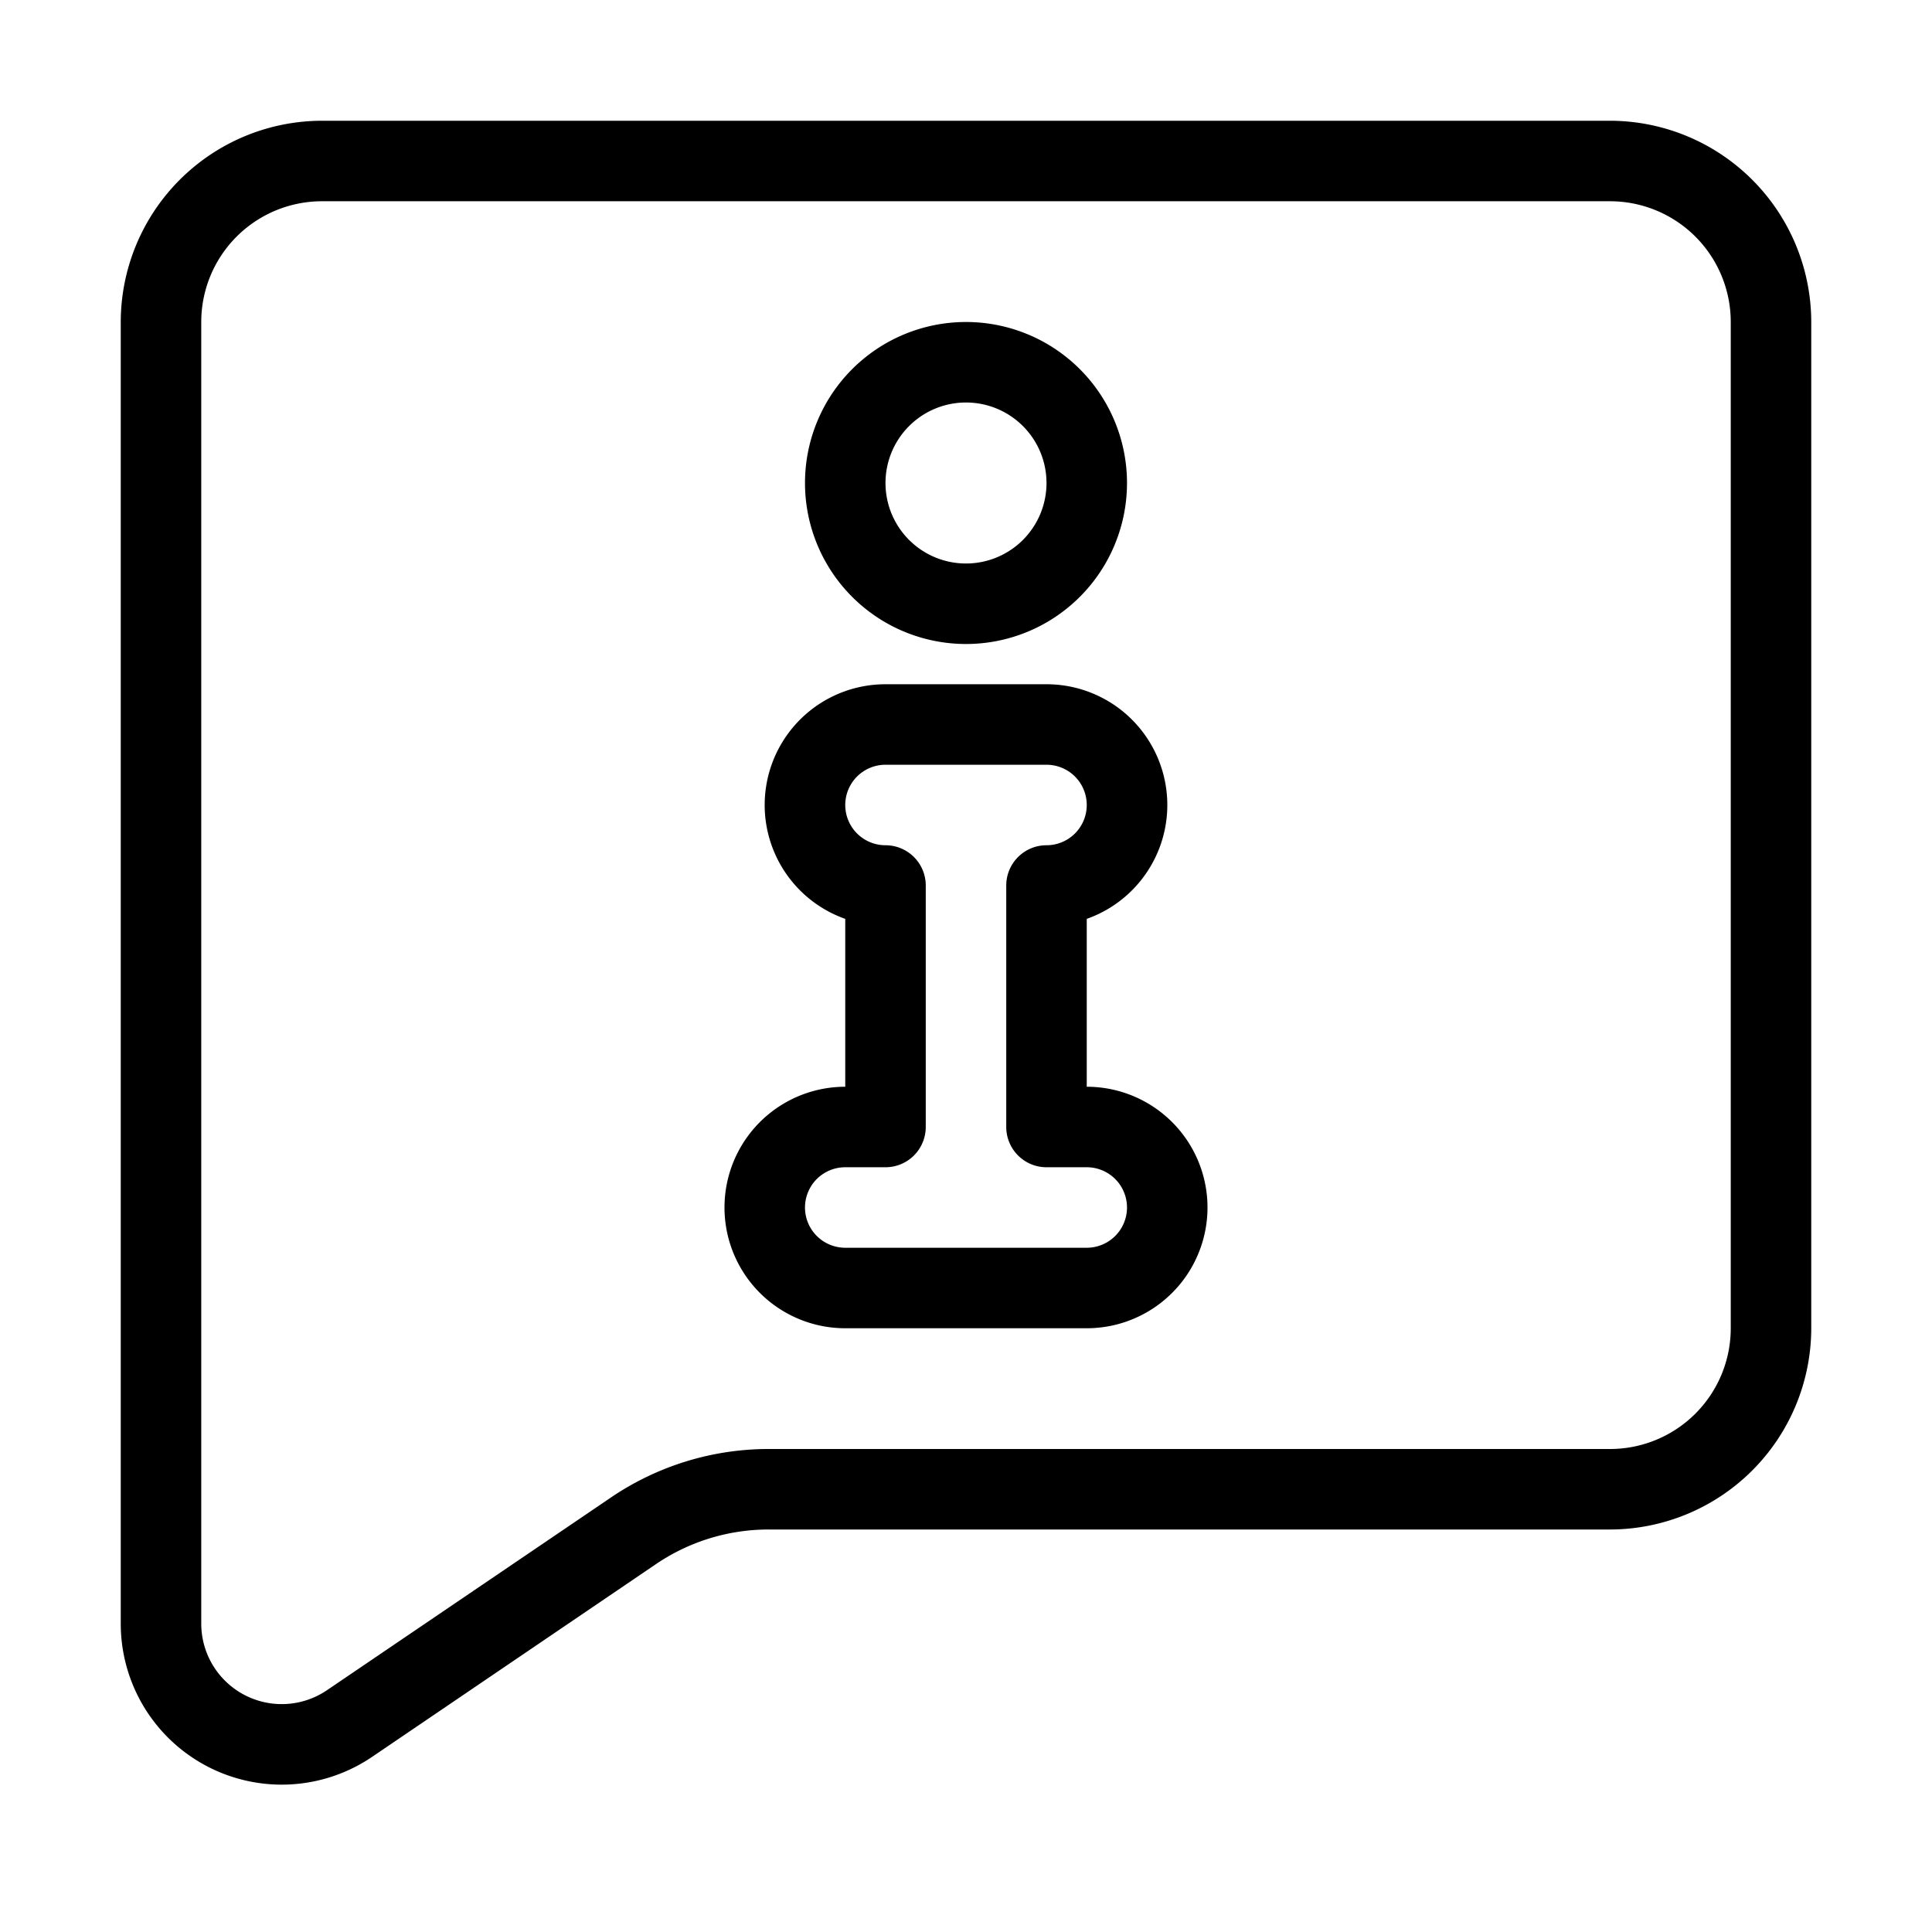
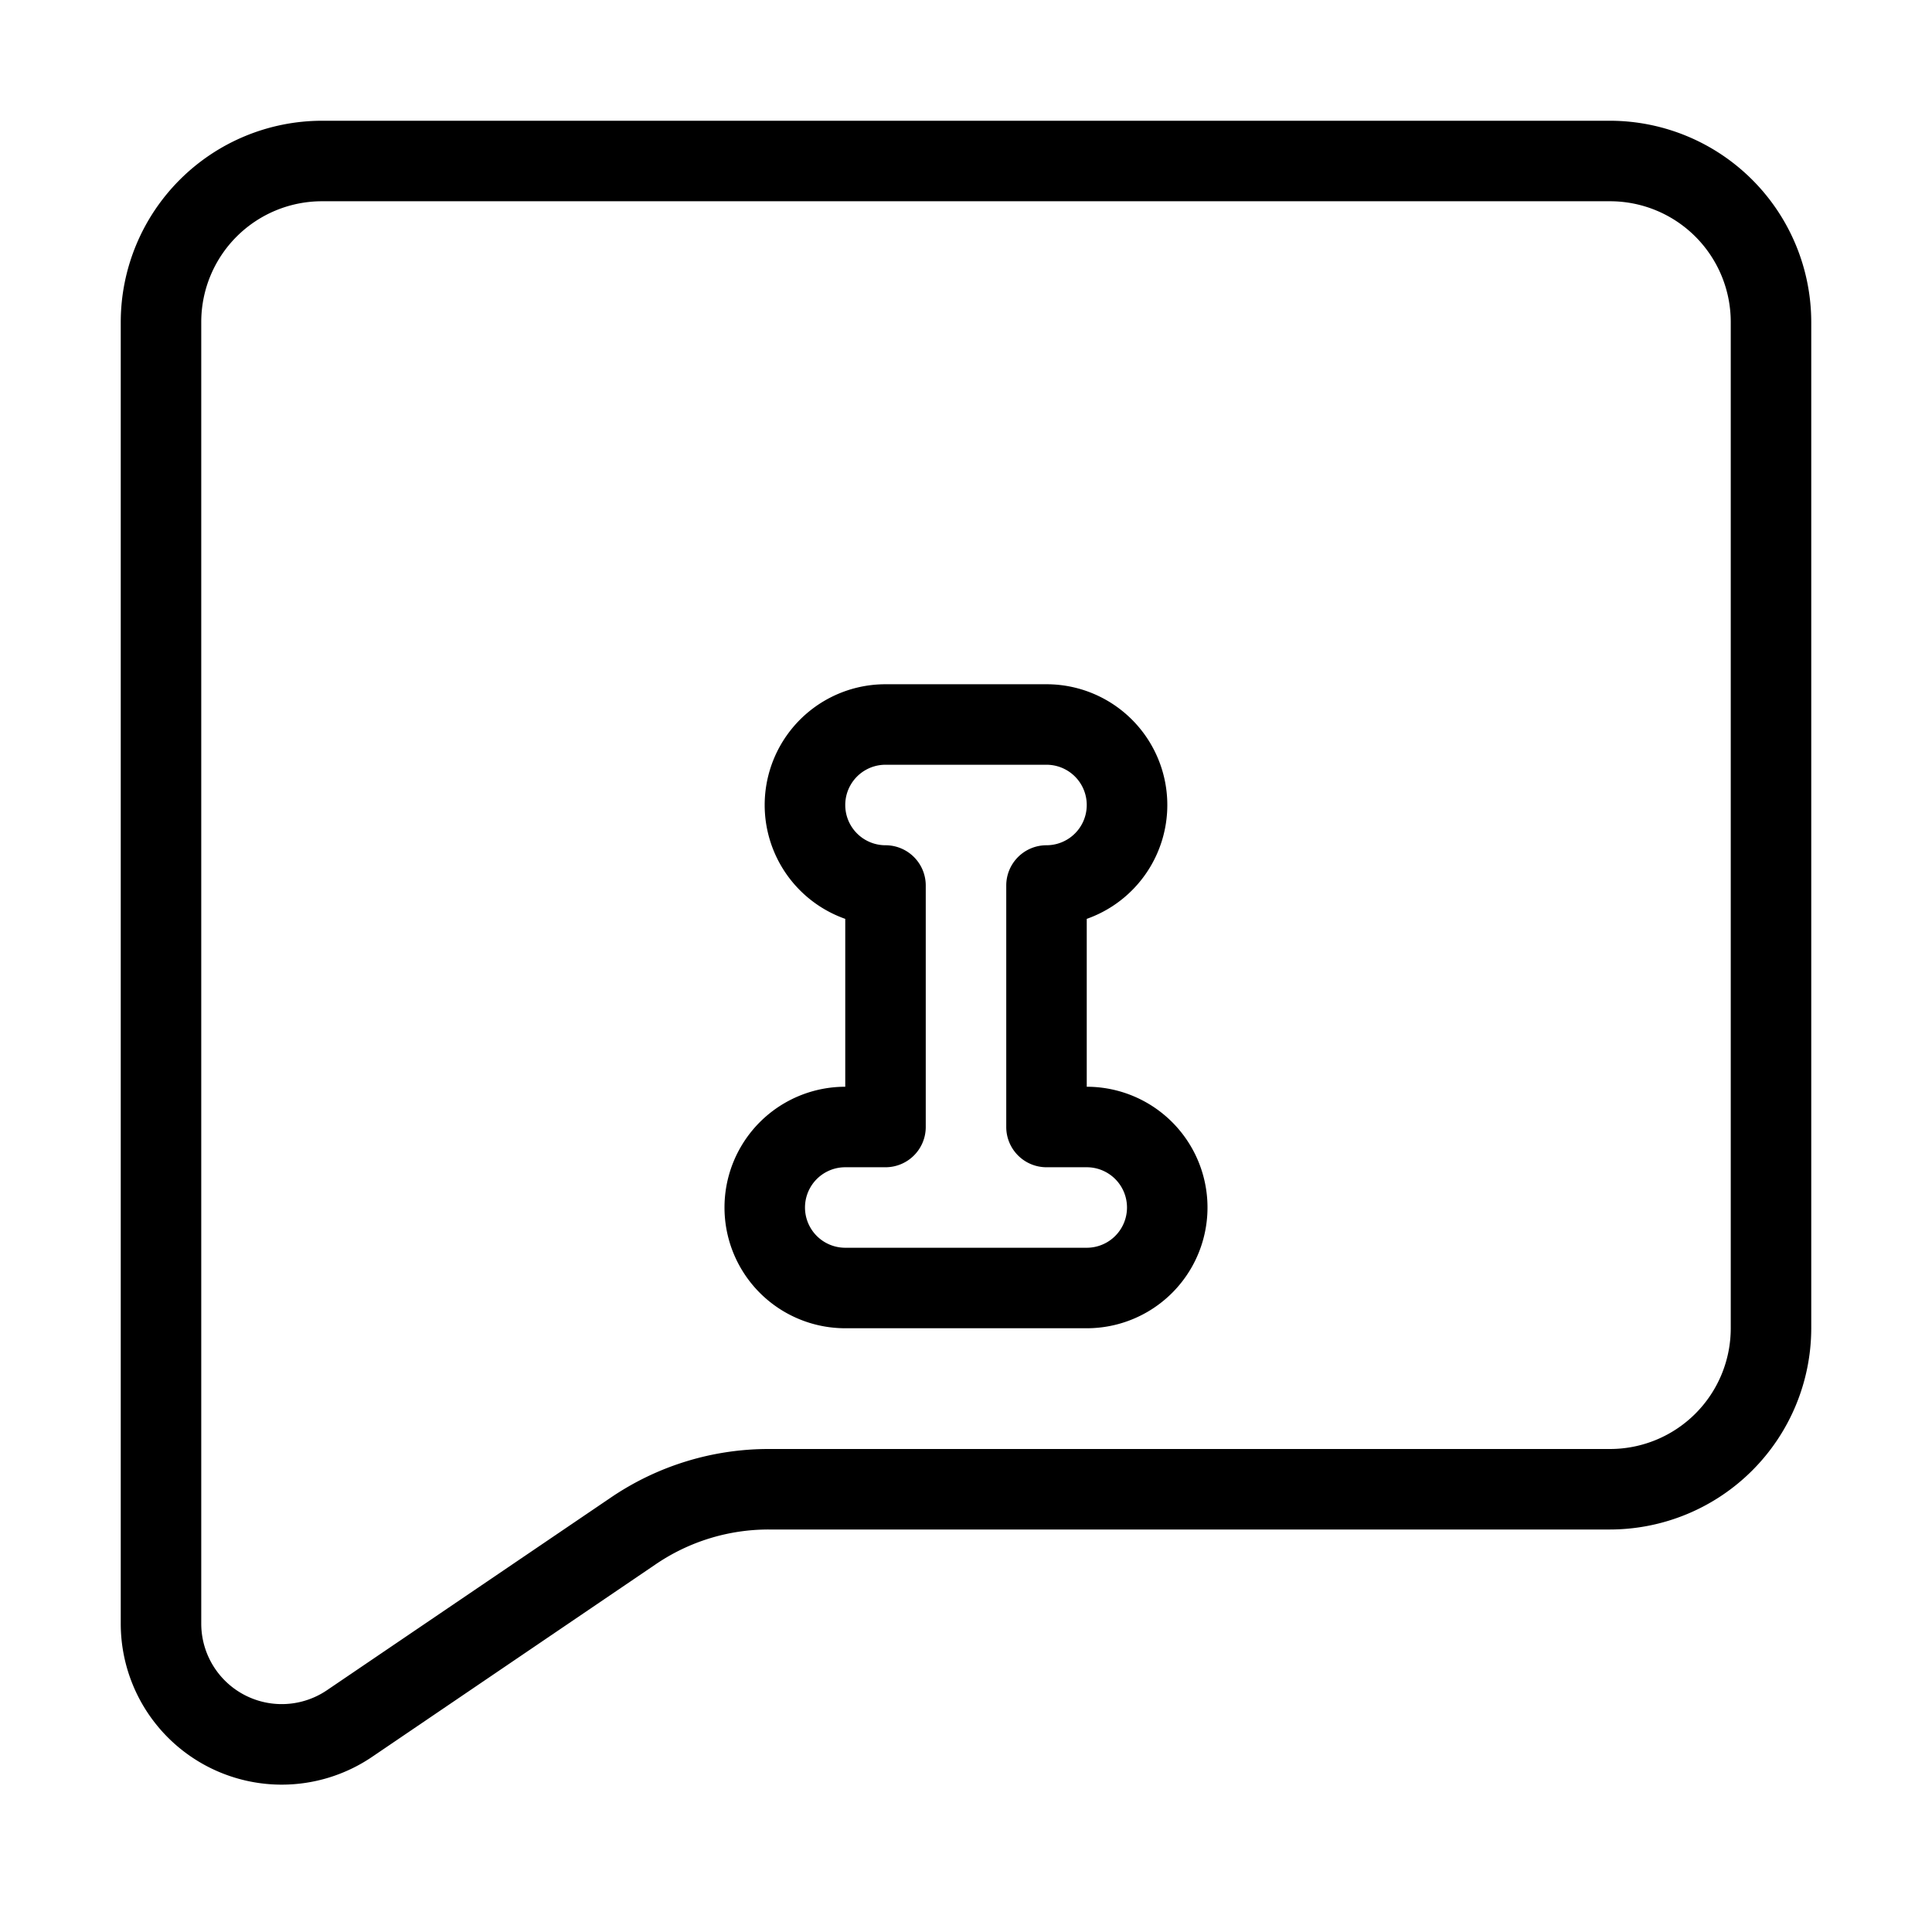
<svg xmlns="http://www.w3.org/2000/svg" id="Layer_1" height="512" viewBox="0 0 48 48" width="512" data-name="Layer 1">
  <path d="m7 44.339a4 4 0 0 1 -4-4v-32.339a5.006 5.006 0 0 1 5-5h32a5.006 5.006 0 0 1 5 5v25a5.006 5.006 0 0 1 -5 5h-20.9a4.978 4.978 0 0 0 -2.807.863l-7.047 4.785a4 4 0 0 1 -2.246.691zm1-39.339a3 3 0 0 0 -3 3v32.338a2 2 0 0 0 3.123 1.655l7.051-4.785a6.972 6.972 0 0 1 3.926-1.208h20.9a3 3 0 0 0 3-3v-25a3 3 0 0 0 -3-3z" />
  <path d="m27 33h-6a3 3 0 0 1 0-6v-4.171a3 3 0 0 1 1-5.829h4a3 3 0 0 1 1 5.829v4.171a3 3 0 0 1 0 6zm-6-4a1 1 0 0 0 0 2h6a1 1 0 0 0 0-2h-1a1 1 0 0 1 -1-1v-6a1 1 0 0 1 1-1 1 1 0 0 0 0-2h-4a1 1 0 0 0 0 2 1 1 0 0 1 1 1v6a1 1 0 0 1 -1 1z" />
-   <path d="m24 16a4 4 0 1 1 4-4 4 4 0 0 1 -4 4zm0-6a2 2 0 1 0 2 2 2 2 0 0 0 -2-2z" />
</svg>